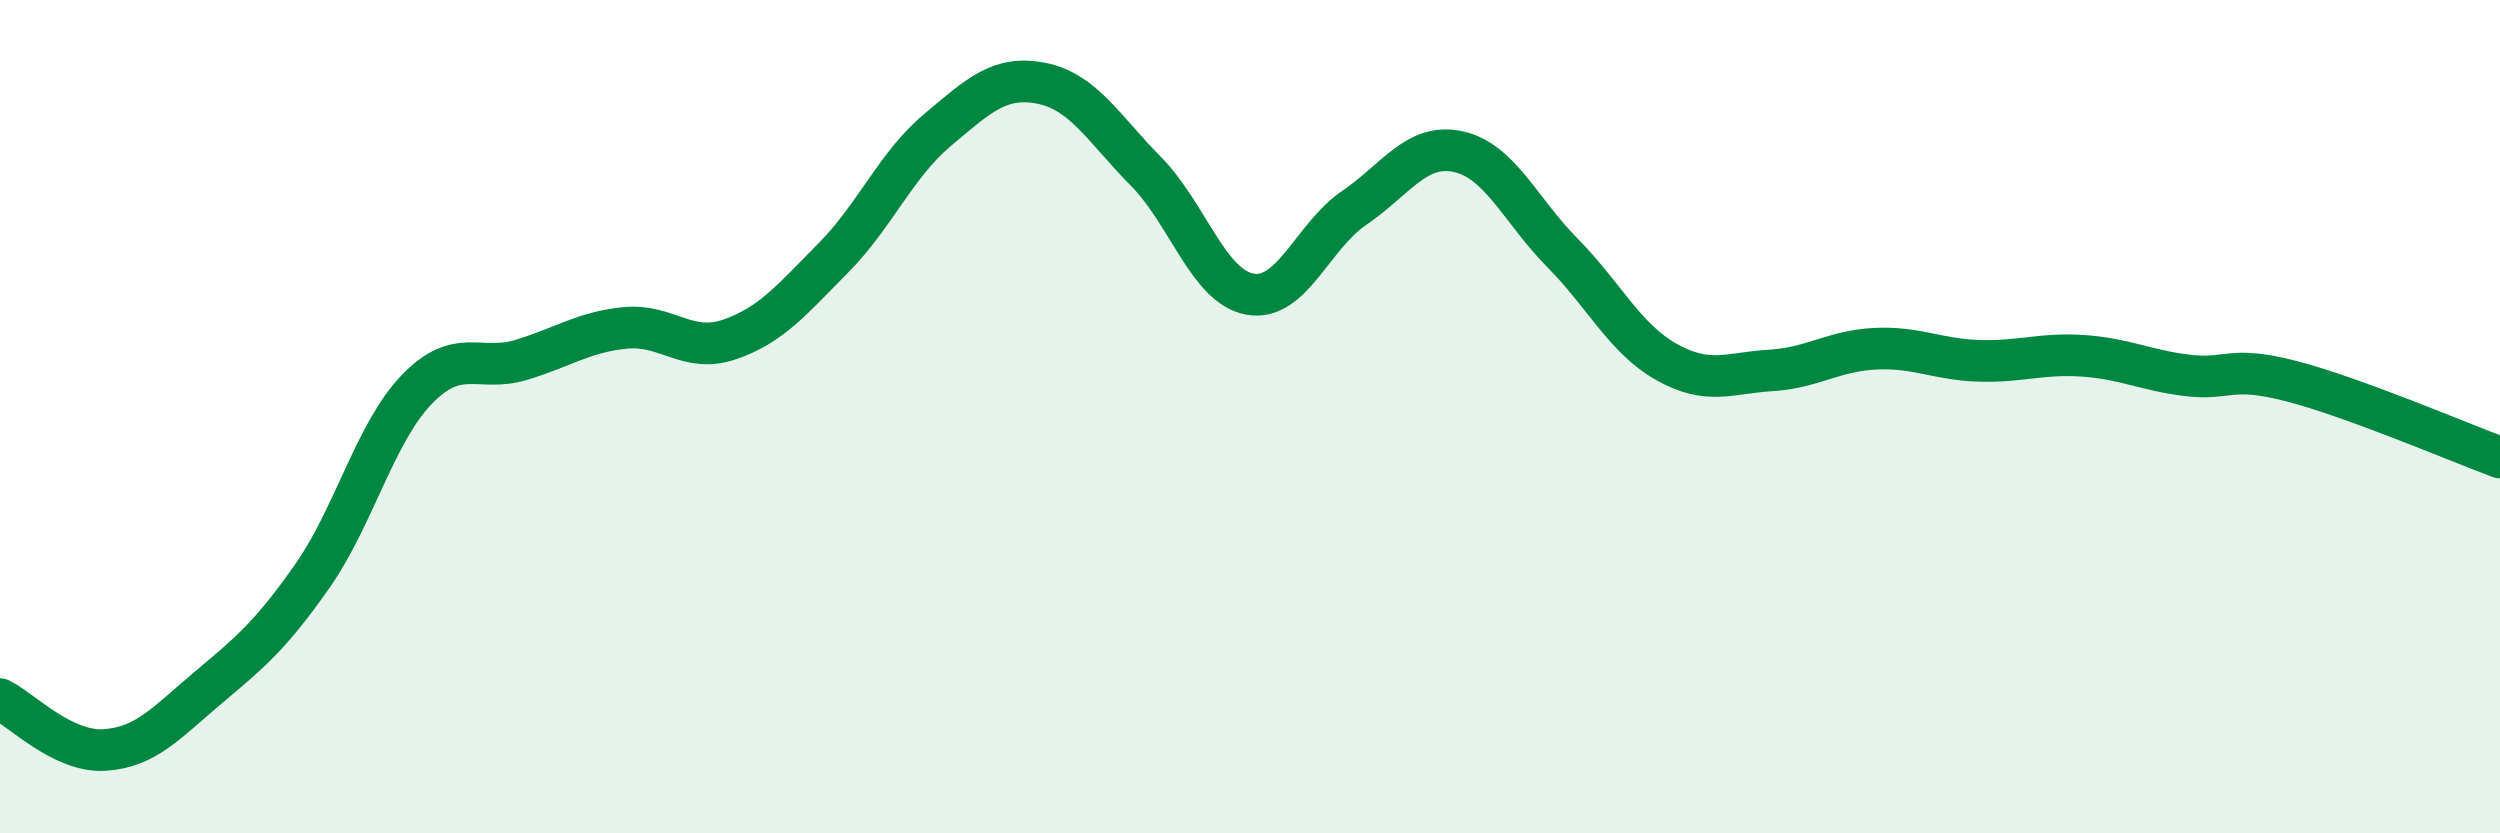
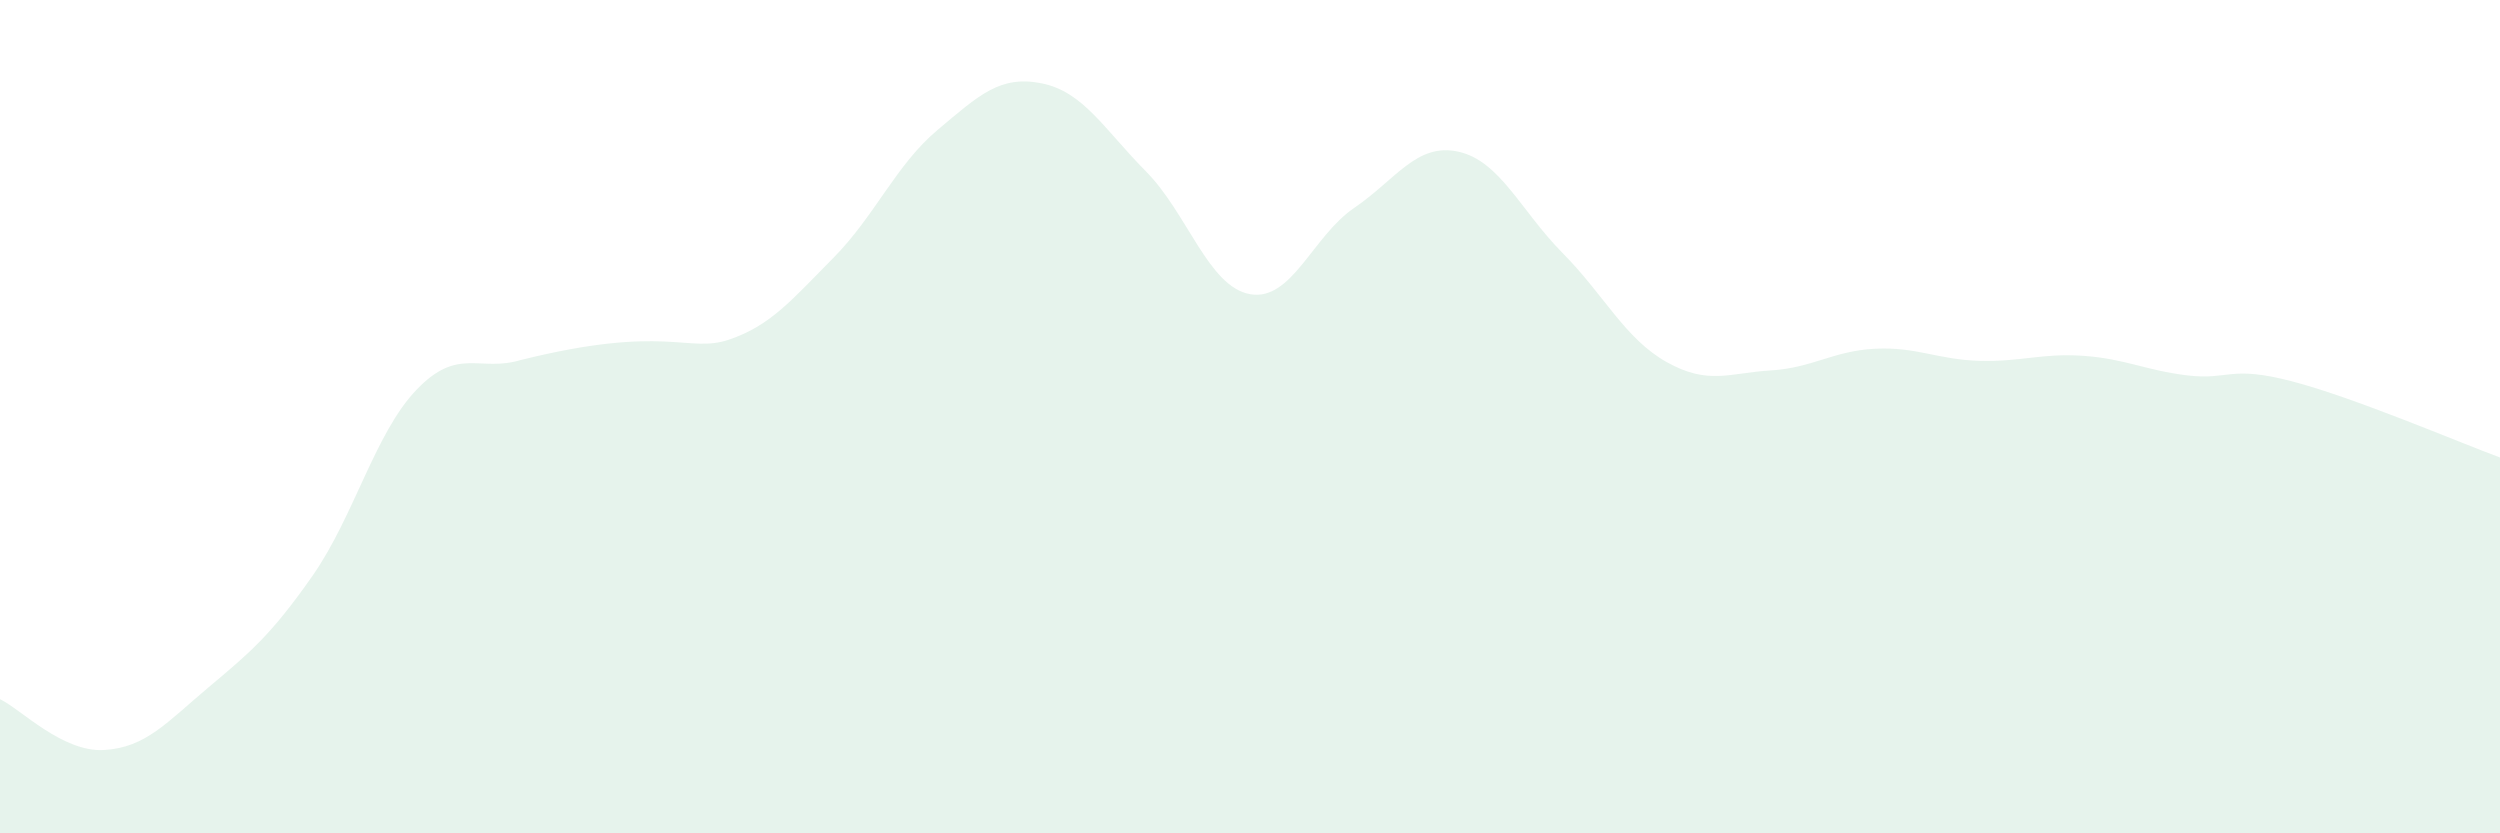
<svg xmlns="http://www.w3.org/2000/svg" width="60" height="20" viewBox="0 0 60 20">
-   <path d="M 0,16.78 C 0.5,17.02 1.5,18.06 2.5,18 C 3.5,17.94 4,17.34 5,16.5 C 6,15.66 6.5,15.25 7.5,13.82 C 8.5,12.39 9,10.39 10,9.35 C 11,8.31 11.5,8.94 12.5,8.64 C 13.5,8.34 14,7.97 15,7.87 C 16,7.77 16.5,8.49 17.5,8.15 C 18.5,7.81 19,7.2 20,6.19 C 21,5.18 21.5,3.96 22.5,3.12 C 23.5,2.28 24,1.8 25,2 C 26,2.2 26.5,3.1 27.5,4.11 C 28.5,5.12 29,6.88 30,7.06 C 31,7.24 31.5,5.67 32.5,4.99 C 33.5,4.31 34,3.42 35,3.64 C 36,3.86 36.5,5.06 37.5,6.07 C 38.5,7.08 39,8.13 40,8.69 C 41,9.25 41.5,8.95 42.5,8.89 C 43.5,8.83 44,8.42 45,8.37 C 46,8.32 46.5,8.63 47.5,8.66 C 48.5,8.69 49,8.47 50,8.54 C 51,8.61 51.5,8.89 52.5,9.01 C 53.5,9.13 53.5,8.76 55,9.15 C 56.5,9.54 59,10.61 60,10.98L60 20L0 20Z" fill="#008740" opacity="0.1" stroke-linecap="round" stroke-linejoin="round" />
-   <path d="M 0,16.78 C 0.5,17.02 1.5,18.06 2.5,18 C 3.5,17.94 4,17.34 5,16.5 C 6,15.66 6.5,15.25 7.5,13.82 C 8.5,12.39 9,10.39 10,9.35 C 11,8.31 11.5,8.94 12.5,8.64 C 13.5,8.34 14,7.97 15,7.87 C 16,7.77 16.5,8.49 17.5,8.15 C 18.5,7.81 19,7.2 20,6.19 C 21,5.18 21.5,3.96 22.5,3.12 C 23.5,2.28 24,1.8 25,2 C 26,2.2 26.5,3.1 27.5,4.11 C 28.5,5.12 29,6.88 30,7.06 C 31,7.24 31.5,5.67 32.5,4.99 C 33.5,4.31 34,3.42 35,3.64 C 36,3.86 36.5,5.06 37.5,6.07 C 38.5,7.08 39,8.13 40,8.69 C 41,9.25 41.5,8.95 42.5,8.89 C 43.5,8.83 44,8.42 45,8.37 C 46,8.32 46.5,8.63 47.5,8.66 C 48.5,8.69 49,8.47 50,8.54 C 51,8.61 51.5,8.89 52.5,9.01 C 53.5,9.13 53.5,8.76 55,9.15 C 56.5,9.54 59,10.61 60,10.98" stroke="#008740" stroke-width="1" fill="none" stroke-linecap="round" stroke-linejoin="round" />
+   <path d="M 0,16.78 C 0.5,17.02 1.5,18.06 2.5,18 C 3.5,17.94 4,17.34 5,16.5 C 6,15.66 6.5,15.25 7.5,13.82 C 8.5,12.39 9,10.39 10,9.35 C 11,8.31 11.5,8.94 12.5,8.64 C 16,7.77 16.5,8.49 17.5,8.15 C 18.5,7.81 19,7.2 20,6.19 C 21,5.18 21.5,3.96 22.5,3.12 C 23.5,2.28 24,1.8 25,2 C 26,2.2 26.5,3.1 27.5,4.11 C 28.5,5.12 29,6.88 30,7.06 C 31,7.24 31.5,5.67 32.5,4.99 C 33.5,4.31 34,3.42 35,3.64 C 36,3.86 36.5,5.06 37.5,6.07 C 38.5,7.08 39,8.13 40,8.69 C 41,9.25 41.5,8.95 42.5,8.89 C 43.5,8.83 44,8.42 45,8.37 C 46,8.32 46.5,8.63 47.5,8.66 C 48.5,8.69 49,8.47 50,8.54 C 51,8.61 51.5,8.89 52.5,9.01 C 53.5,9.13 53.5,8.76 55,9.15 C 56.5,9.54 59,10.61 60,10.98L60 20L0 20Z" fill="#008740" opacity="0.1" stroke-linecap="round" stroke-linejoin="round" />
</svg>